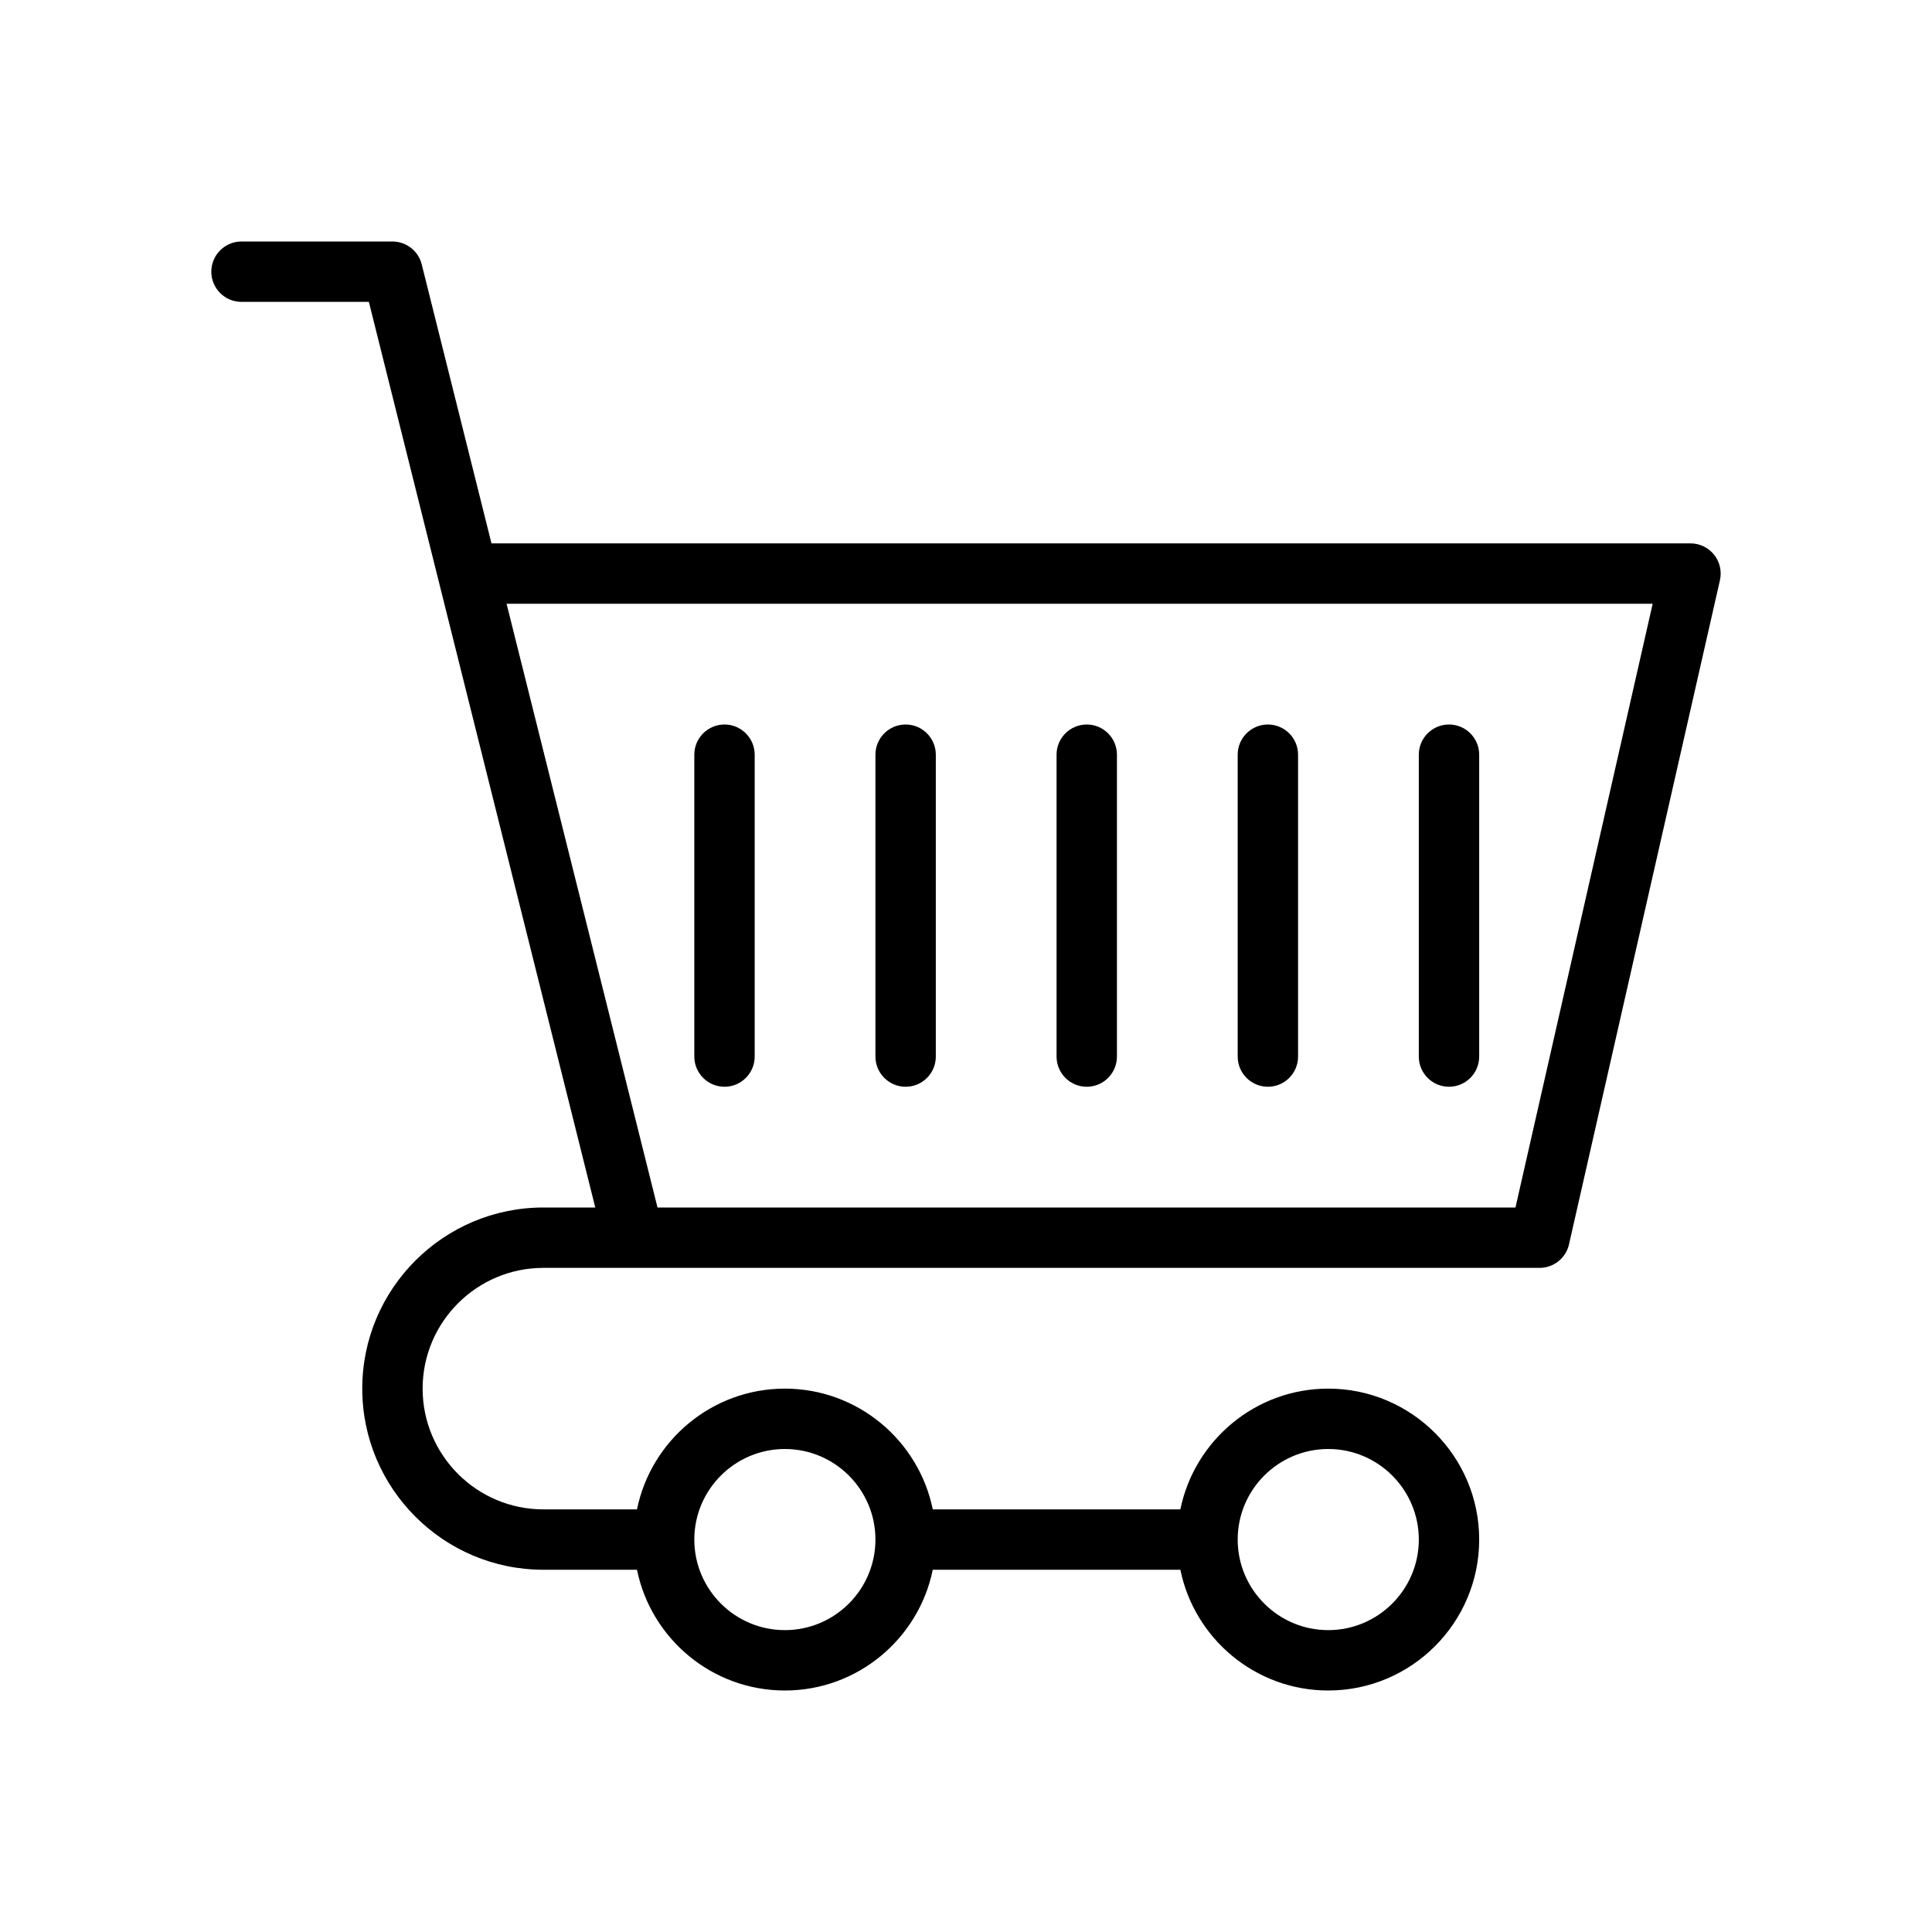
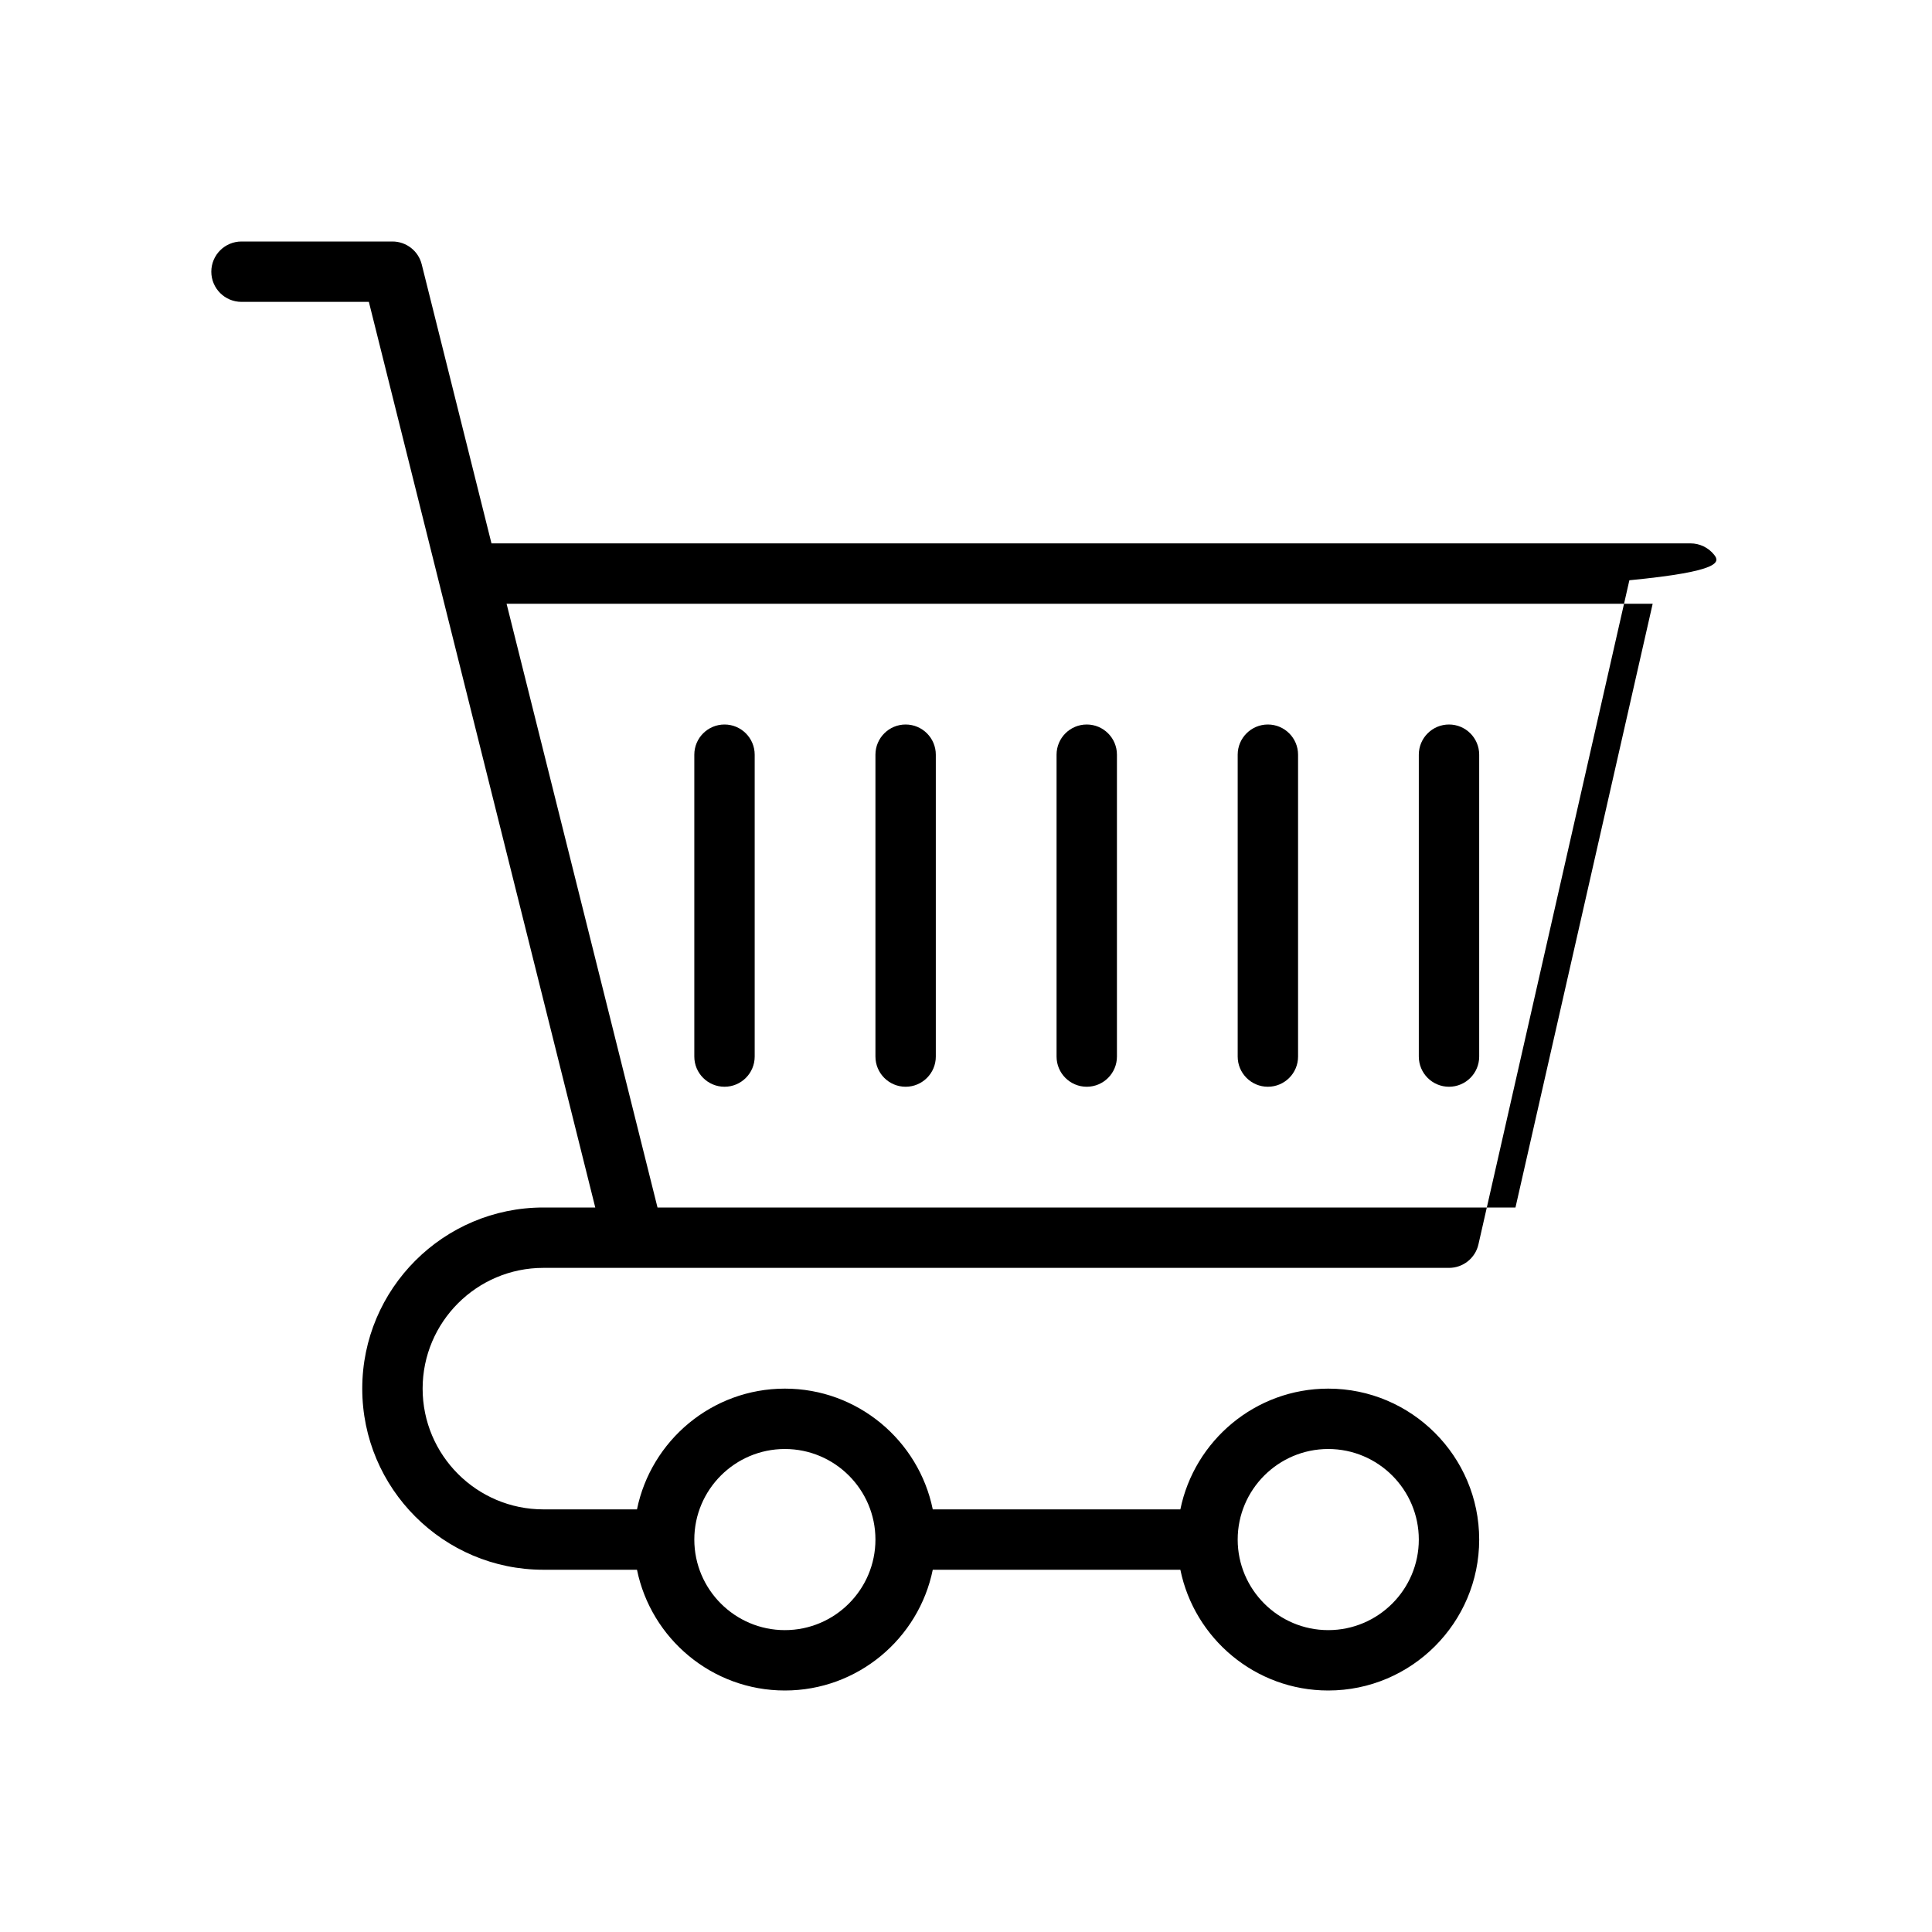
<svg xmlns="http://www.w3.org/2000/svg" version="1.1" id="Trolly" x="0px" y="0px" viewBox="0 0 64 64" xml:space="preserve">
-   <path id="XMLID_4_" d="M56.782,18.376C56.592,18.139,56.304,18,56,18H16.281L13.97,8.757C13.859,8.312,13.459,8,13,8H8 C7.448,8,7,8.448,7,9s0.448,1,1,1h4.219l7.5,30H18c-3.309,0-6,2.691-6,6s2.691,6,6,6h3.101c0.465,2.279,2.484,4,4.899,4 s4.434-1.721,4.899-4h8.202c0.465,2.279,2.484,4,4.899,4c2.757,0,5-2.243,5-5s-2.243-5-5-5c-2.414,0-4.434,1.721-4.899,4h-8.202 c-0.465-2.279-2.484-4-4.899-4s-4.434,1.721-4.899,4H18c-2.206,0-4-1.794-4-4s1.794-4,4-4h3h30c0.467,0,0.872-0.323,0.975-0.778 l5-22C57.043,18.925,56.971,18.614,56.782,18.376z M44,48c1.654,0,3,1.346,3,3s-1.346,3-3,3s-3-1.346-3-3S42.346,48,44,48z M26,48 c1.654,0,3,1.346,3,3s-1.346,3-3,3s-3-1.346-3-3S24.346,48,26,48z M50.202,40H21.781l-5-20h37.966L50.202,40z M23,35V25 c0-0.552,0.448-1,1-1s1,0.448,1,1v10c0,0.552-0.448,1-1,1S23,35.552,23,35z M29,35V25c0-0.552,0.448-1,1-1s1,0.448,1,1v10 c0,0.552-0.448,1-1,1S29,35.552,29,35z M35,35V25c0-0.552,0.448-1,1-1s1,0.448,1,1v10c0,0.552-0.448,1-1,1S35,35.552,35,35z M41,35 V25c0-0.552,0.448-1,1-1s1,0.448,1,1v10c0,0.552-0.448,1-1,1S41,35.552,41,35z M47,35V25c0-0.552,0.448-1,1-1s1,0.448,1,1v10 c0,0.552-0.448,1-1,1S47,35.552,47,35z" />
+   <path id="XMLID_4_" d="M56.782,18.376C56.592,18.139,56.304,18,56,18H16.281L13.97,8.757C13.859,8.312,13.459,8,13,8H8 C7.448,8,7,8.448,7,9s0.448,1,1,1h4.219l7.5,30H18c-3.309,0-6,2.691-6,6s2.691,6,6,6h3.101c0.465,2.279,2.484,4,4.899,4 s4.434-1.721,4.899-4h8.202c0.465,2.279,2.484,4,4.899,4c2.757,0,5-2.243,5-5s-2.243-5-5-5c-2.414,0-4.434,1.721-4.899,4h-8.202 c-0.465-2.279-2.484-4-4.899-4s-4.434,1.721-4.899,4H18c-2.206,0-4-1.794-4-4s1.794-4,4-4h30c0.467,0,0.872-0.323,0.975-0.778 l5-22C57.043,18.925,56.971,18.614,56.782,18.376z M44,48c1.654,0,3,1.346,3,3s-1.346,3-3,3s-3-1.346-3-3S42.346,48,44,48z M26,48 c1.654,0,3,1.346,3,3s-1.346,3-3,3s-3-1.346-3-3S24.346,48,26,48z M50.202,40H21.781l-5-20h37.966L50.202,40z M23,35V25 c0-0.552,0.448-1,1-1s1,0.448,1,1v10c0,0.552-0.448,1-1,1S23,35.552,23,35z M29,35V25c0-0.552,0.448-1,1-1s1,0.448,1,1v10 c0,0.552-0.448,1-1,1S29,35.552,29,35z M35,35V25c0-0.552,0.448-1,1-1s1,0.448,1,1v10c0,0.552-0.448,1-1,1S35,35.552,35,35z M41,35 V25c0-0.552,0.448-1,1-1s1,0.448,1,1v10c0,0.552-0.448,1-1,1S41,35.552,41,35z M47,35V25c0-0.552,0.448-1,1-1s1,0.448,1,1v10 c0,0.552-0.448,1-1,1S47,35.552,47,35z" />
</svg>